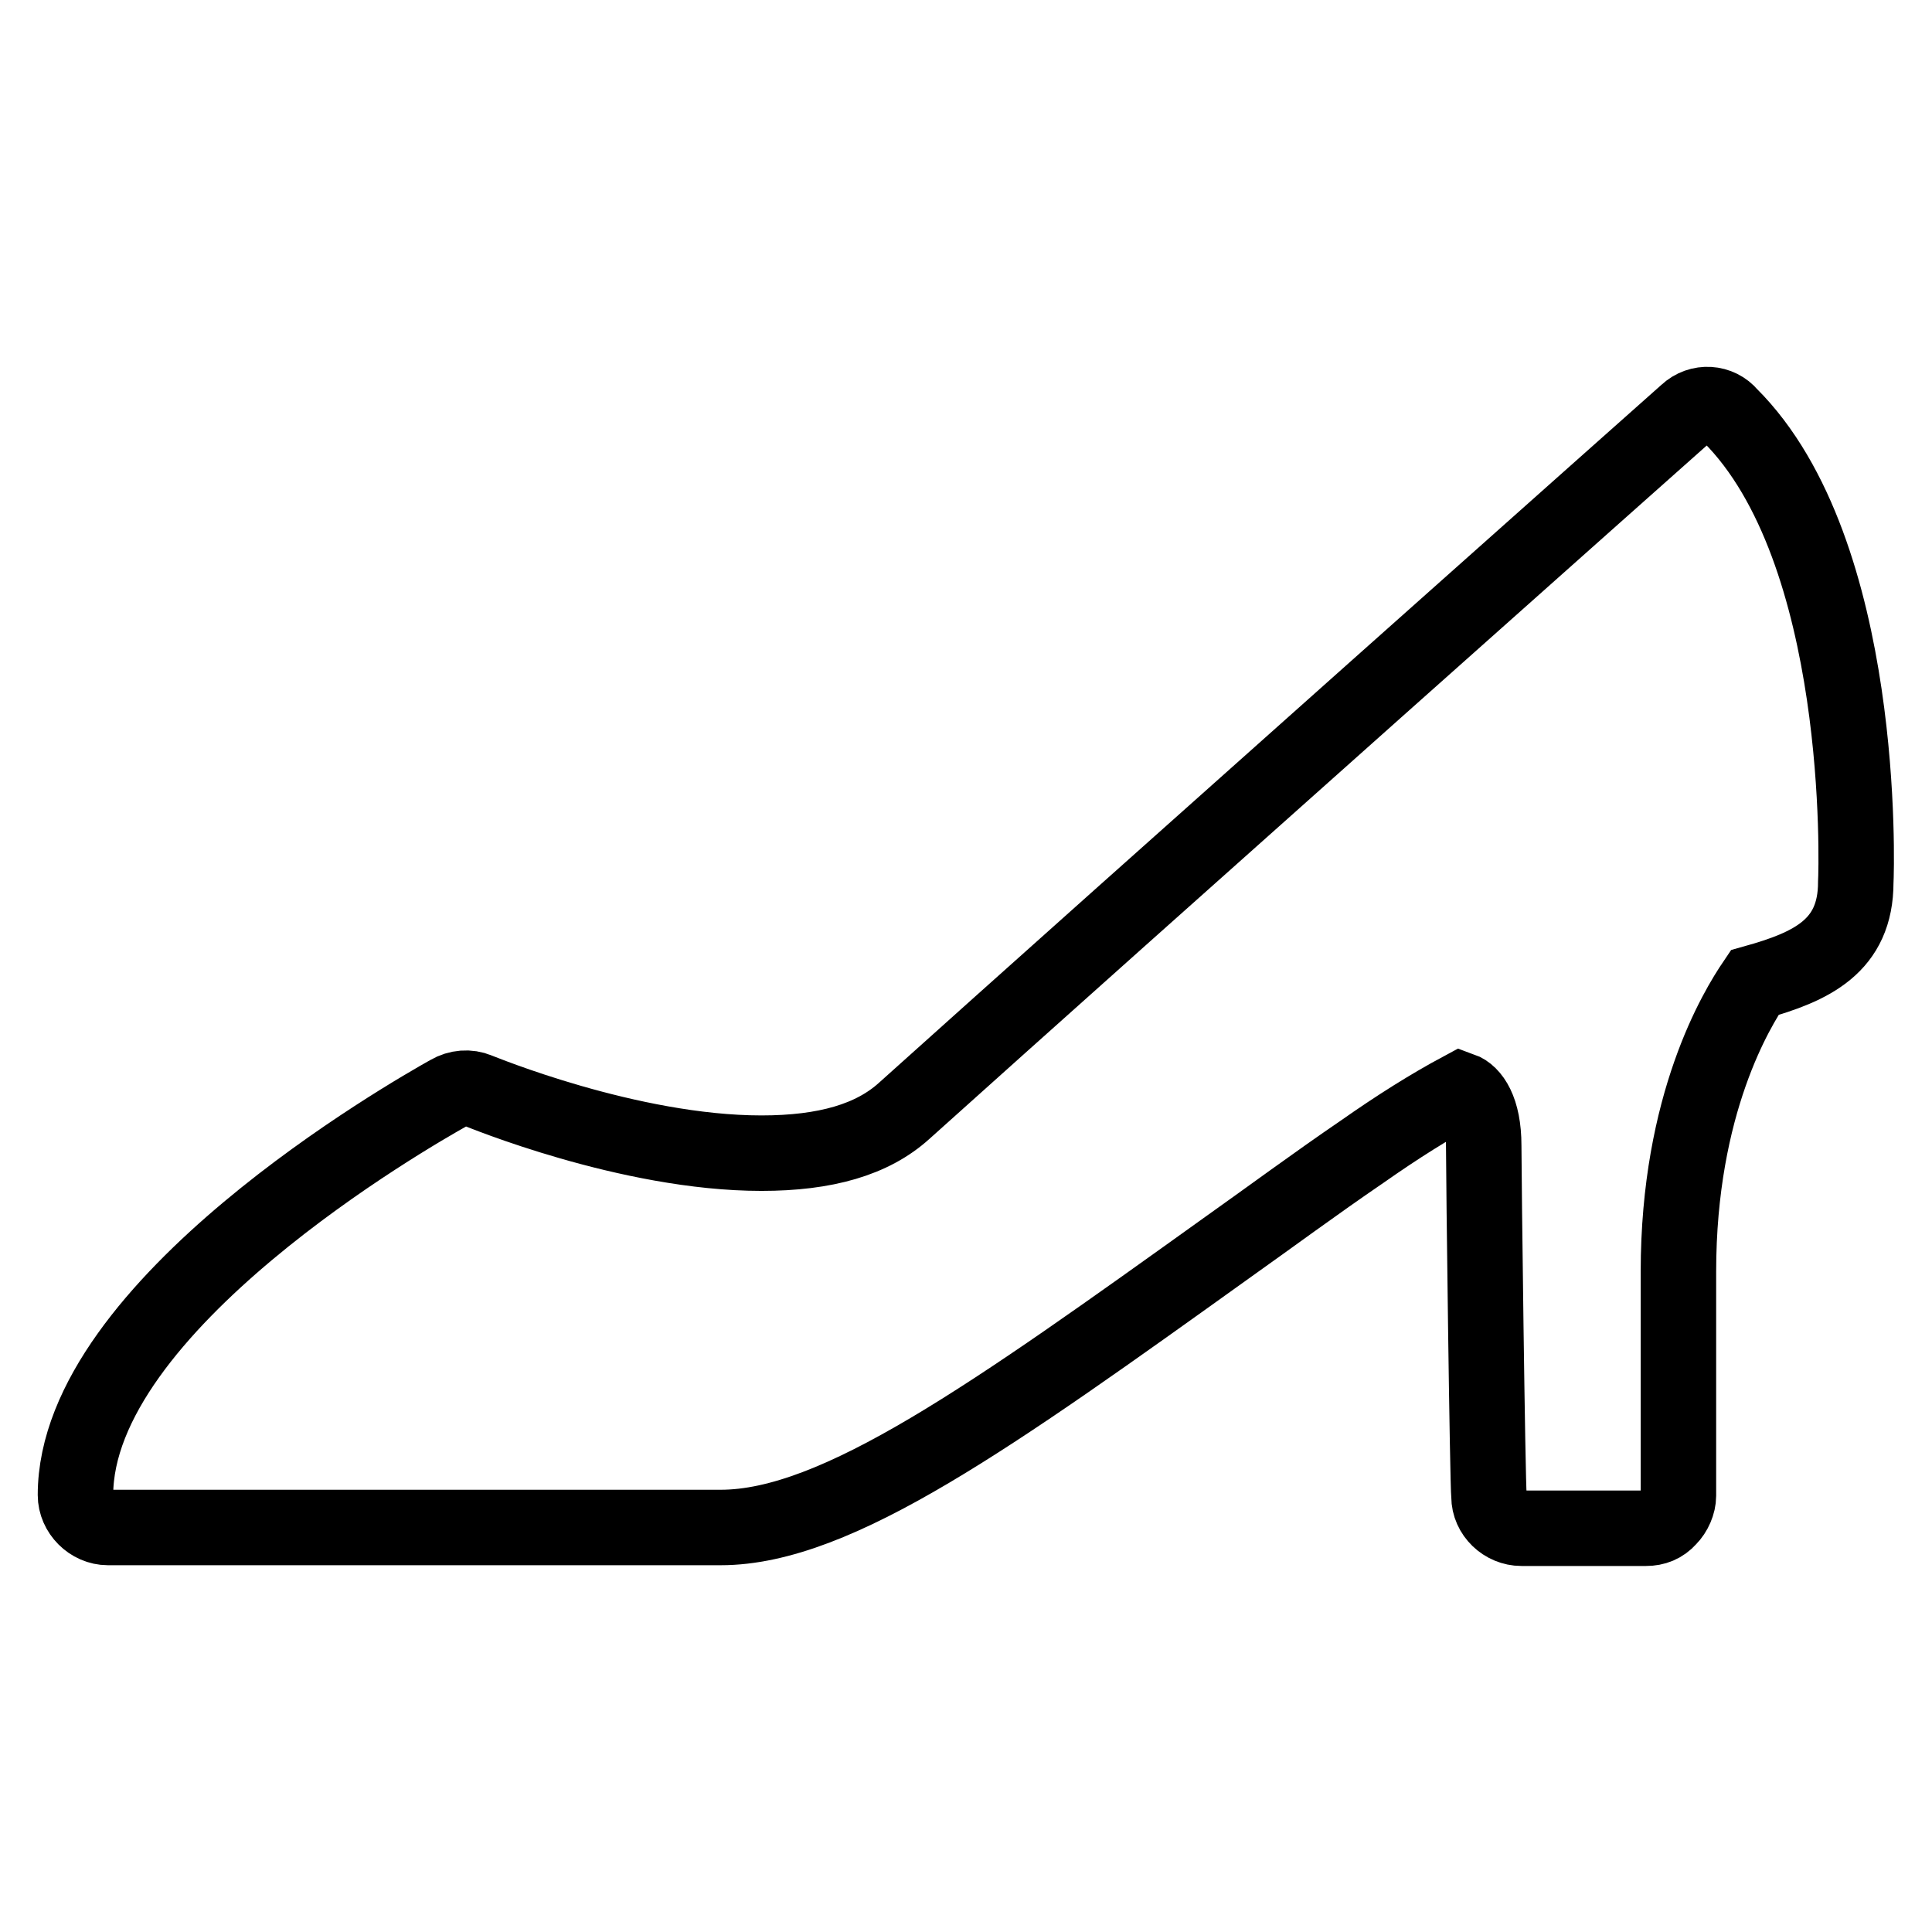
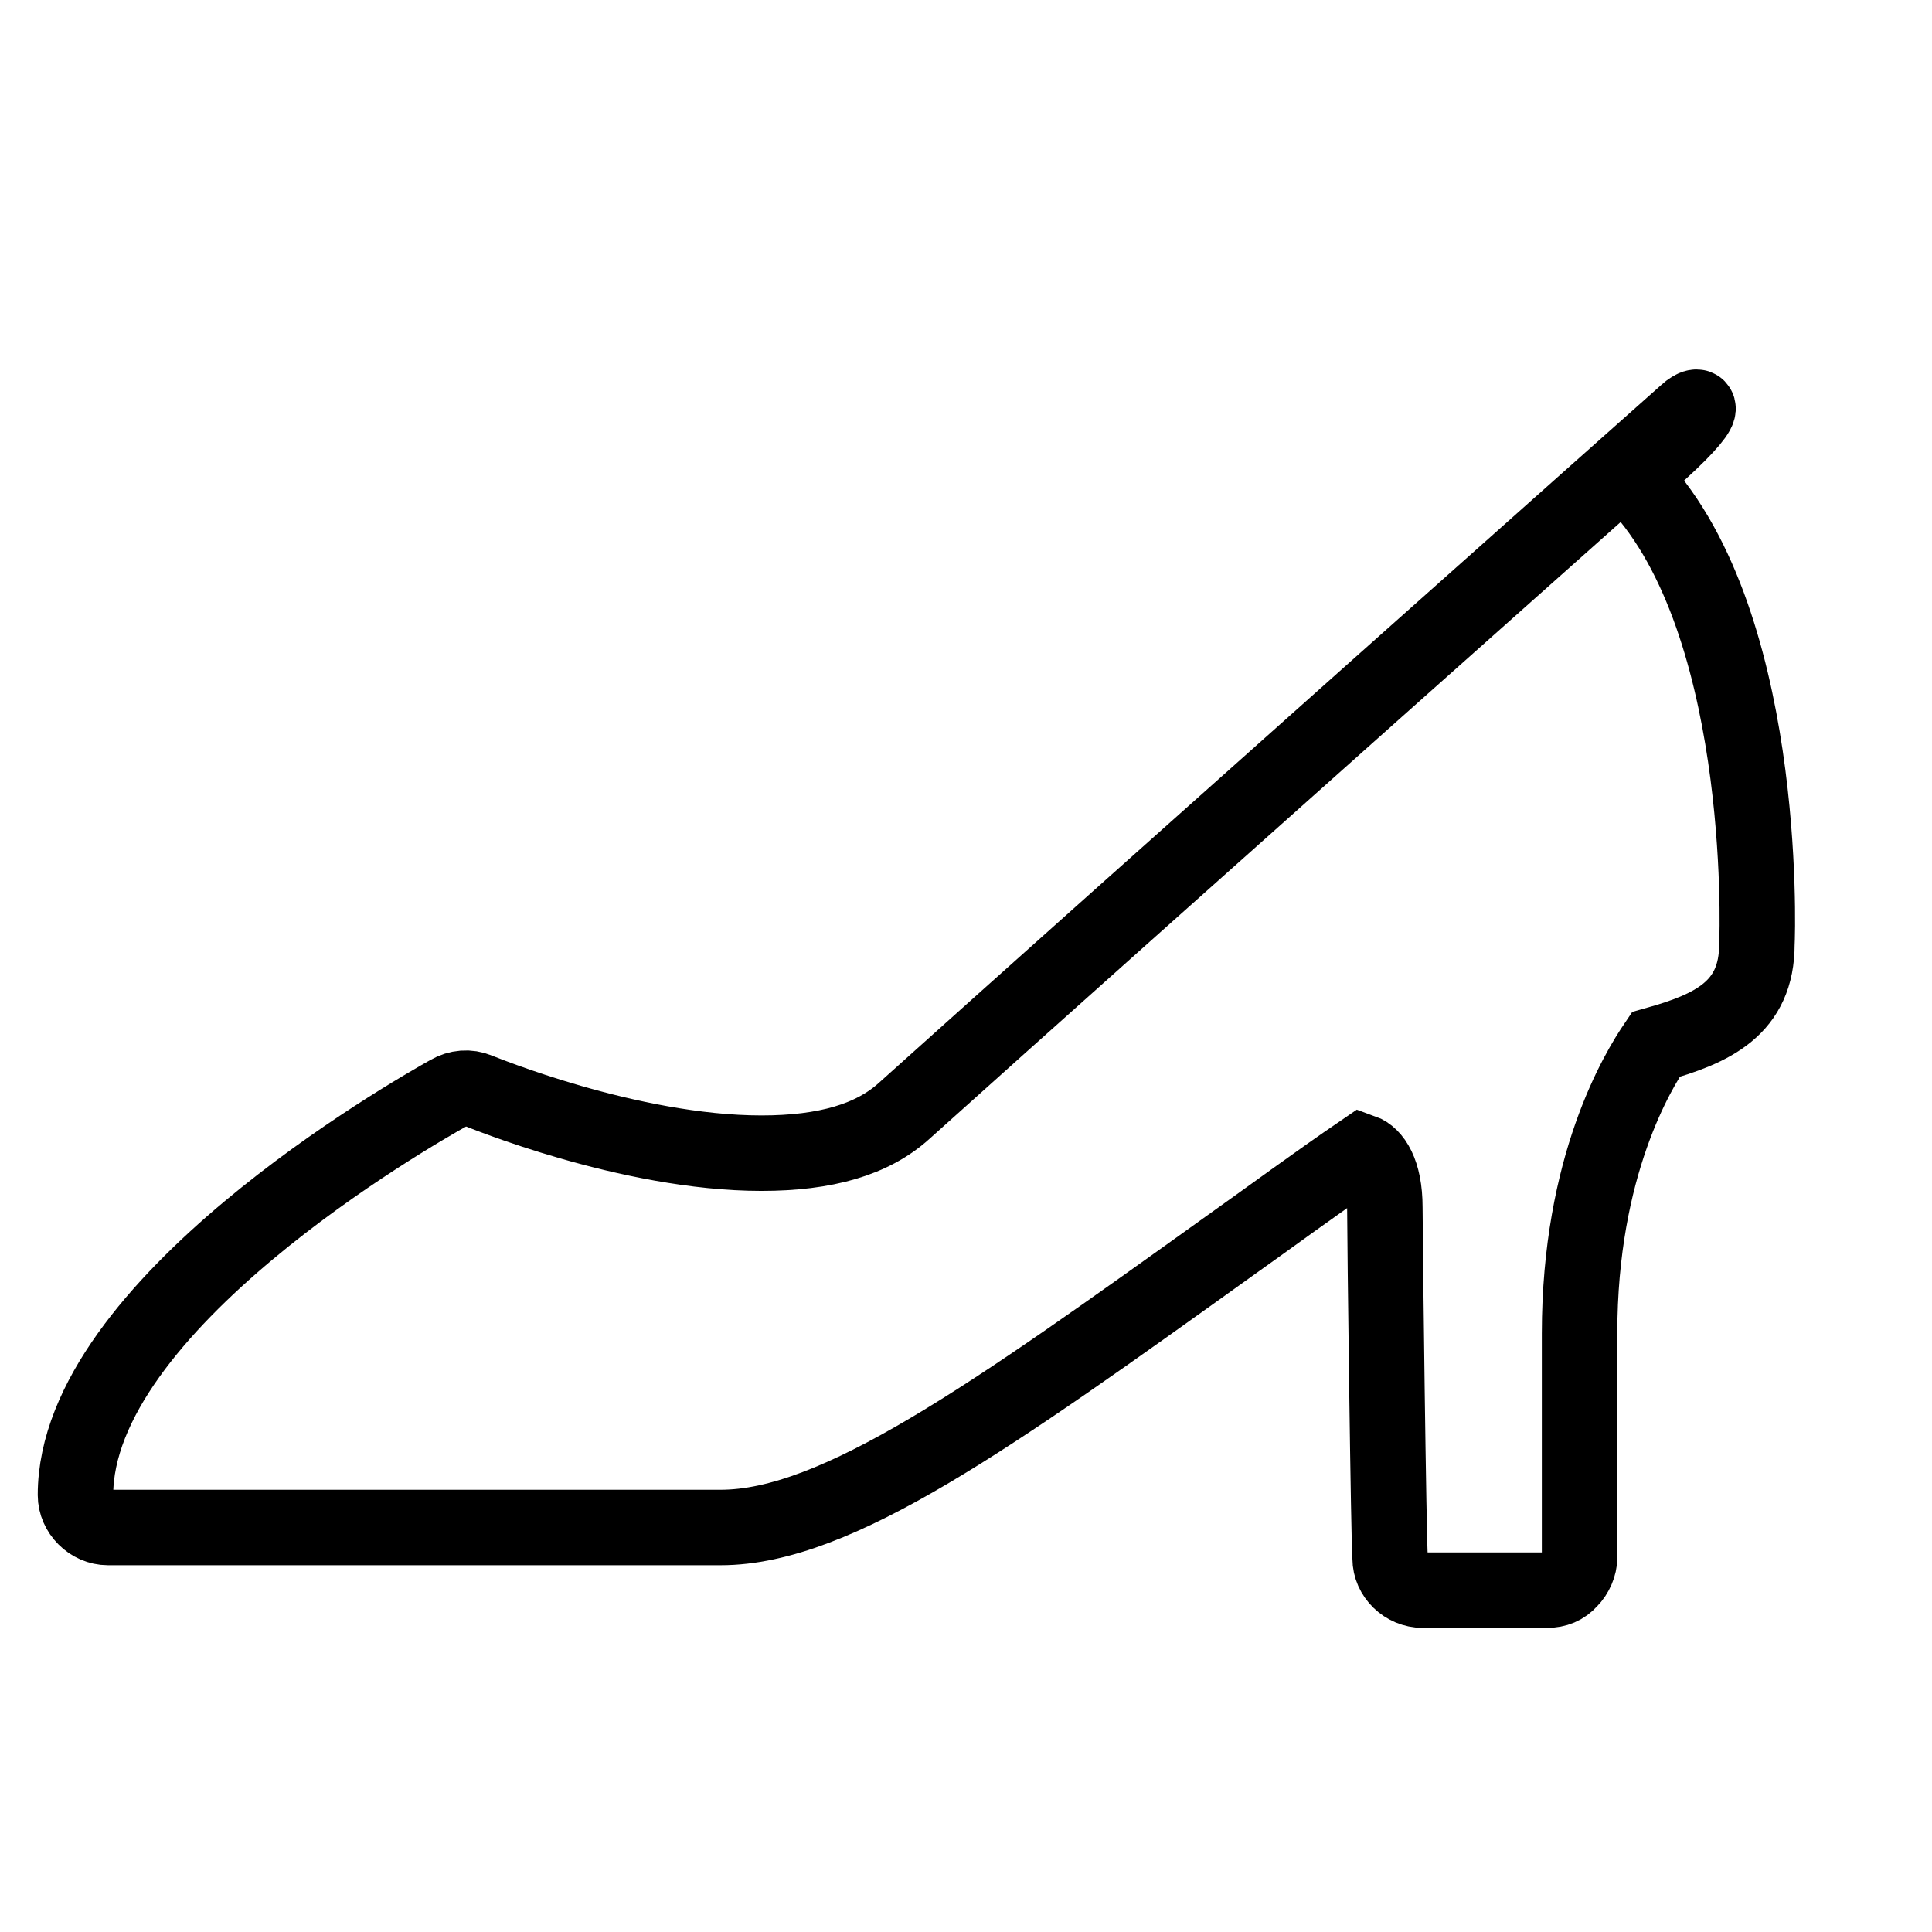
<svg xmlns="http://www.w3.org/2000/svg" version="1.1" x="0px" y="0px" viewBox="0 0 256 256" enable-background="new 0 0 256 256" xml:space="preserve">
  <g>
-     <path stroke-width="10" fill-opacity="0" stroke="#000000" d="M223.5,54.7c-0.8,0.7-74,65.8-103.7,92.5c-4.2,3.8-10.4,5.6-18.9,5.6c-17.6,0-37.3-8.2-37.6-8.3 c-1.2-0.5-2.6-0.4-3.8,0.3C54.5,147.6,10,173,10,198.1c0,2.3,2,4.3,4.3,4.3h81.2c15.4,0,36-14.8,67.4-37.3 c5.5-3.9,11.3-8.2,17.6-12.5c4.7-3.3,9-6,13.1-8.2c1.4,0.5,3,2.6,3,7.4c0,3.8,0.5,44.6,0.7,46.5c0,2.3,2,4.2,4.3,4.2h16.5 c1.2,0,2.2-0.4,3-1.3c0.8-0.8,1.3-2,1.3-3v-29.7c0-22.3,7.8-34.9,10.1-38.3c7.5-2.1,13.4-4.8,13.4-13.3c0.1-1.8,1.4-43.9-16.7-61.9 C227.8,53.3,225.2,53.1,223.5,54.7L223.5,54.7z" />
+     <path stroke-width="10" fill-opacity="0" stroke="#000000" d="M223.5,54.7c-0.8,0.7-74,65.8-103.7,92.5c-4.2,3.8-10.4,5.6-18.9,5.6c-17.6,0-37.3-8.2-37.6-8.3 c-1.2-0.5-2.6-0.4-3.8,0.3C54.5,147.6,10,173,10,198.1c0,2.3,2,4.3,4.3,4.3h81.2c15.4,0,36-14.8,67.4-37.3 c5.5-3.9,11.3-8.2,17.6-12.5c1.4,0.5,3,2.6,3,7.4c0,3.8,0.5,44.6,0.7,46.5c0,2.3,2,4.2,4.3,4.2h16.5 c1.2,0,2.2-0.4,3-1.3c0.8-0.8,1.3-2,1.3-3v-29.7c0-22.3,7.8-34.9,10.1-38.3c7.5-2.1,13.4-4.8,13.4-13.3c0.1-1.8,1.4-43.9-16.7-61.9 C227.8,53.3,225.2,53.1,223.5,54.7L223.5,54.7z" />
  </g>
</svg>